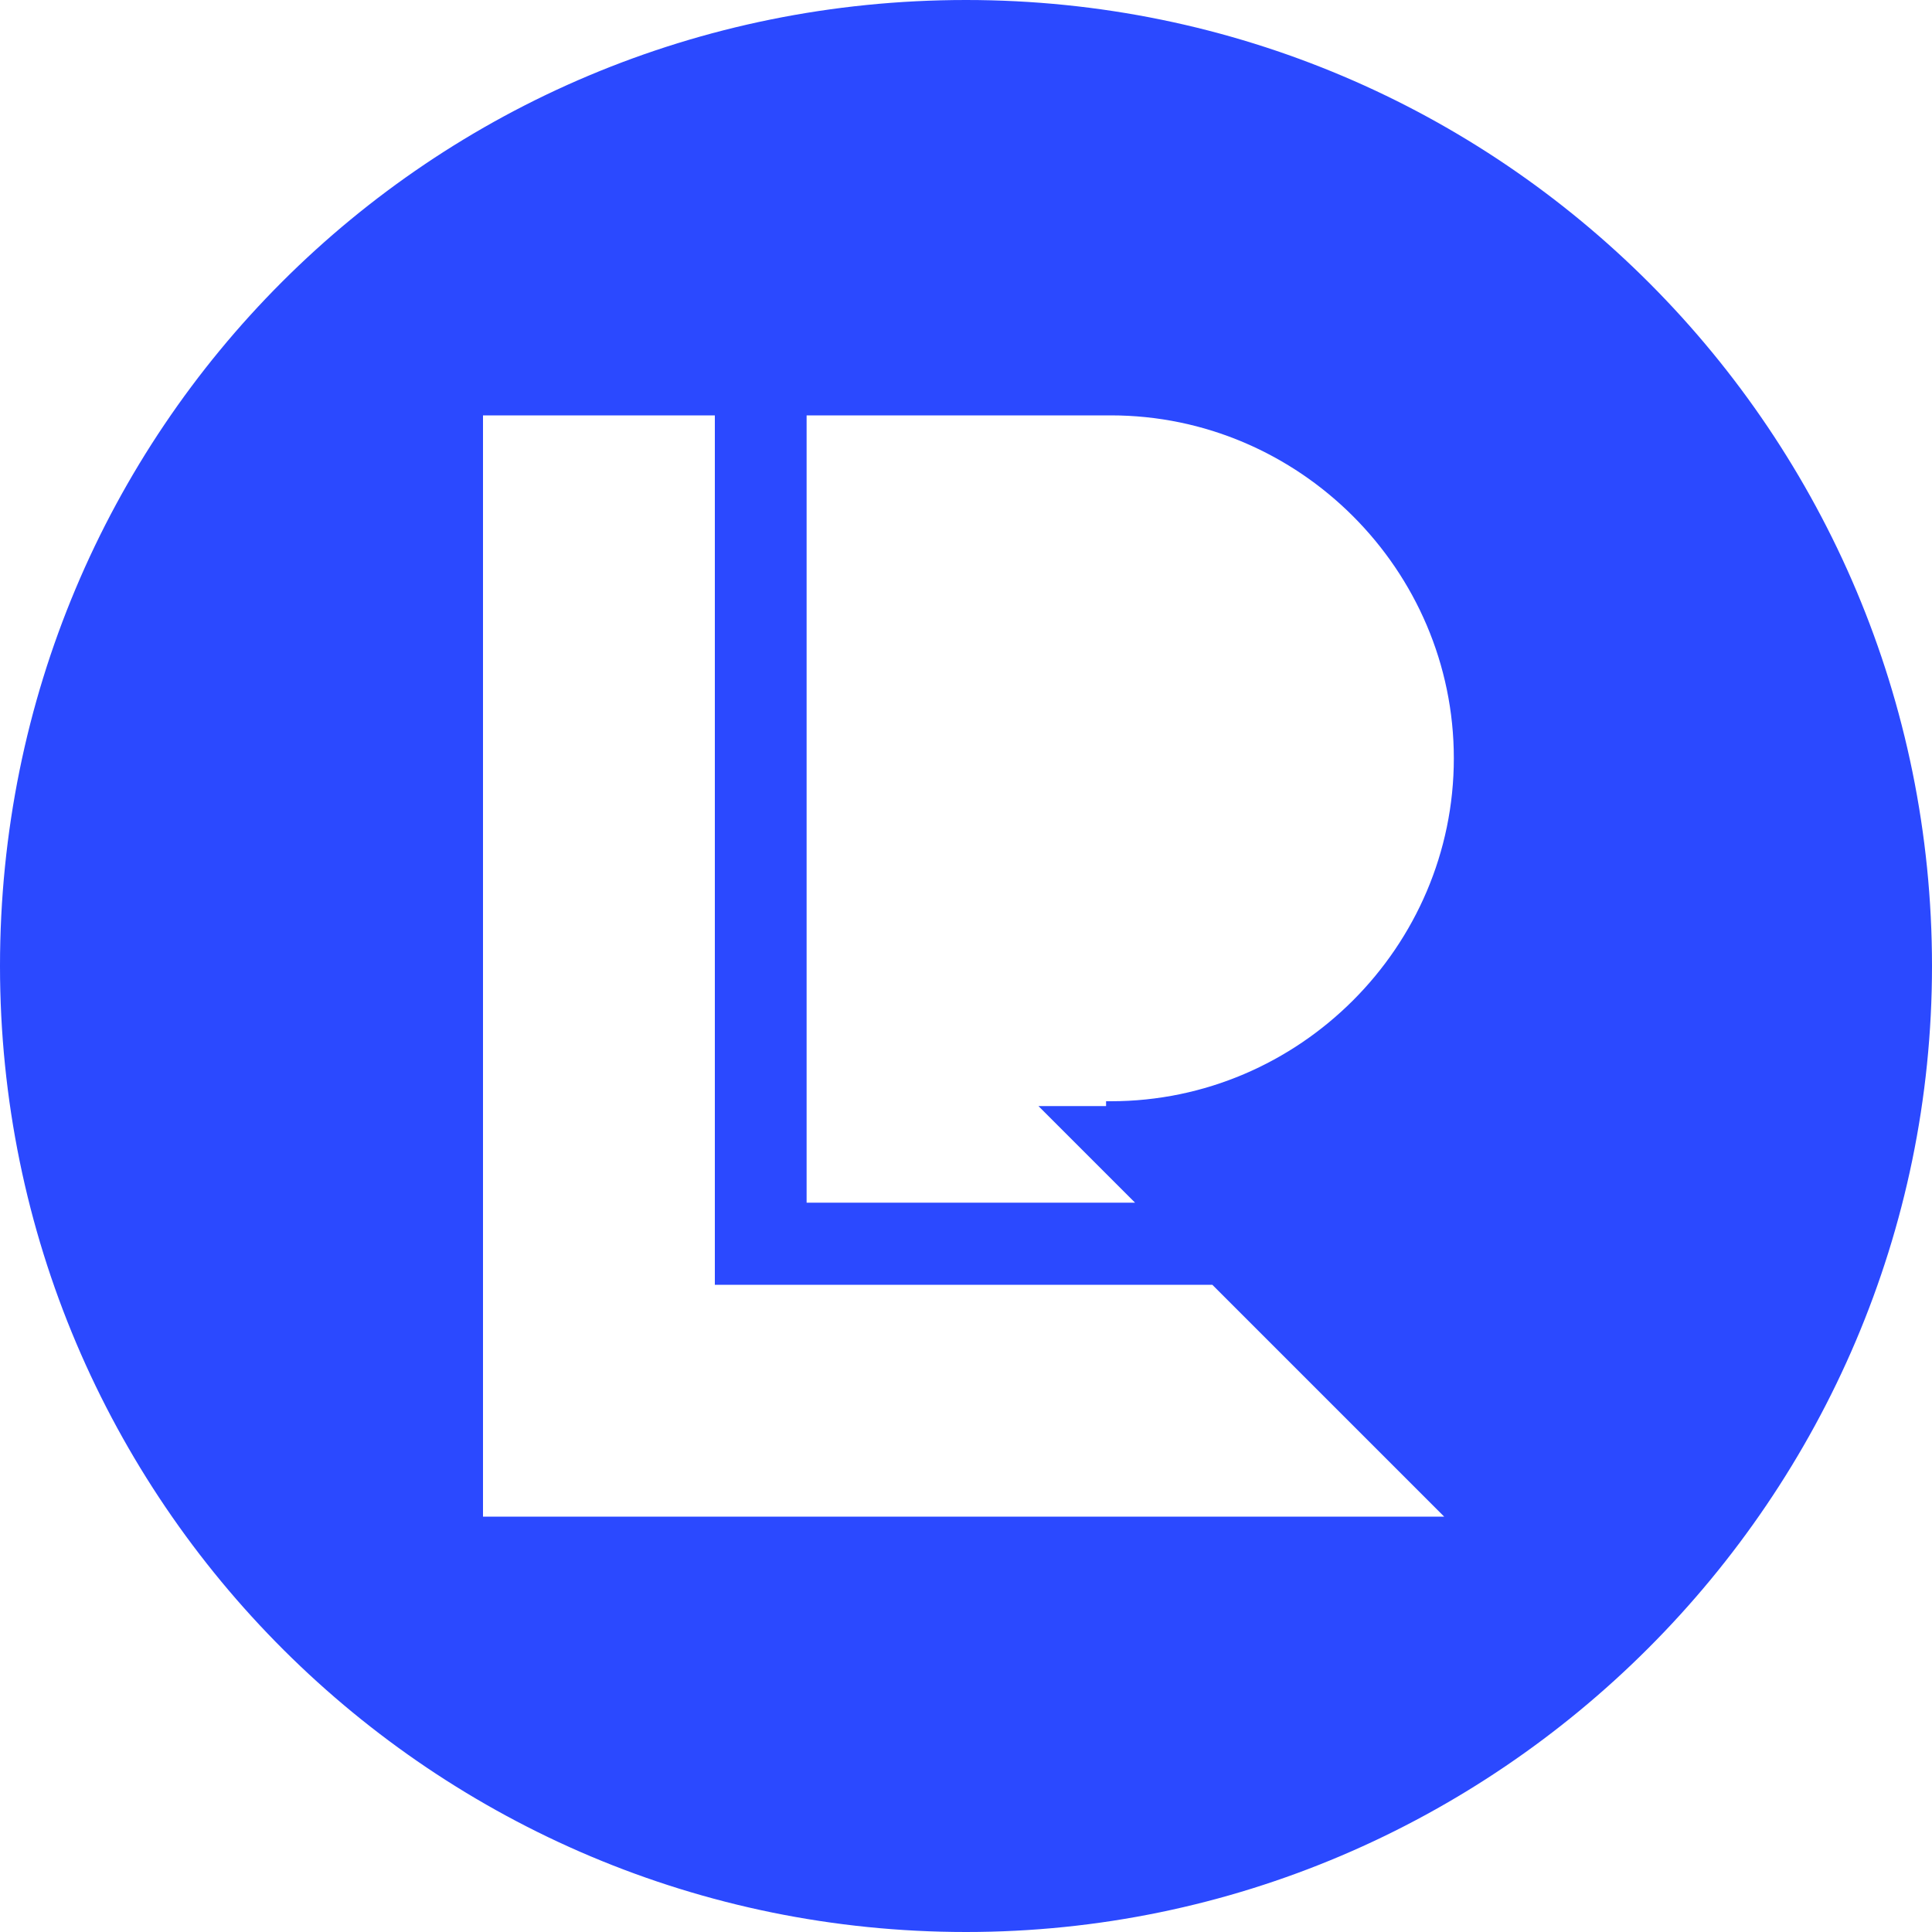
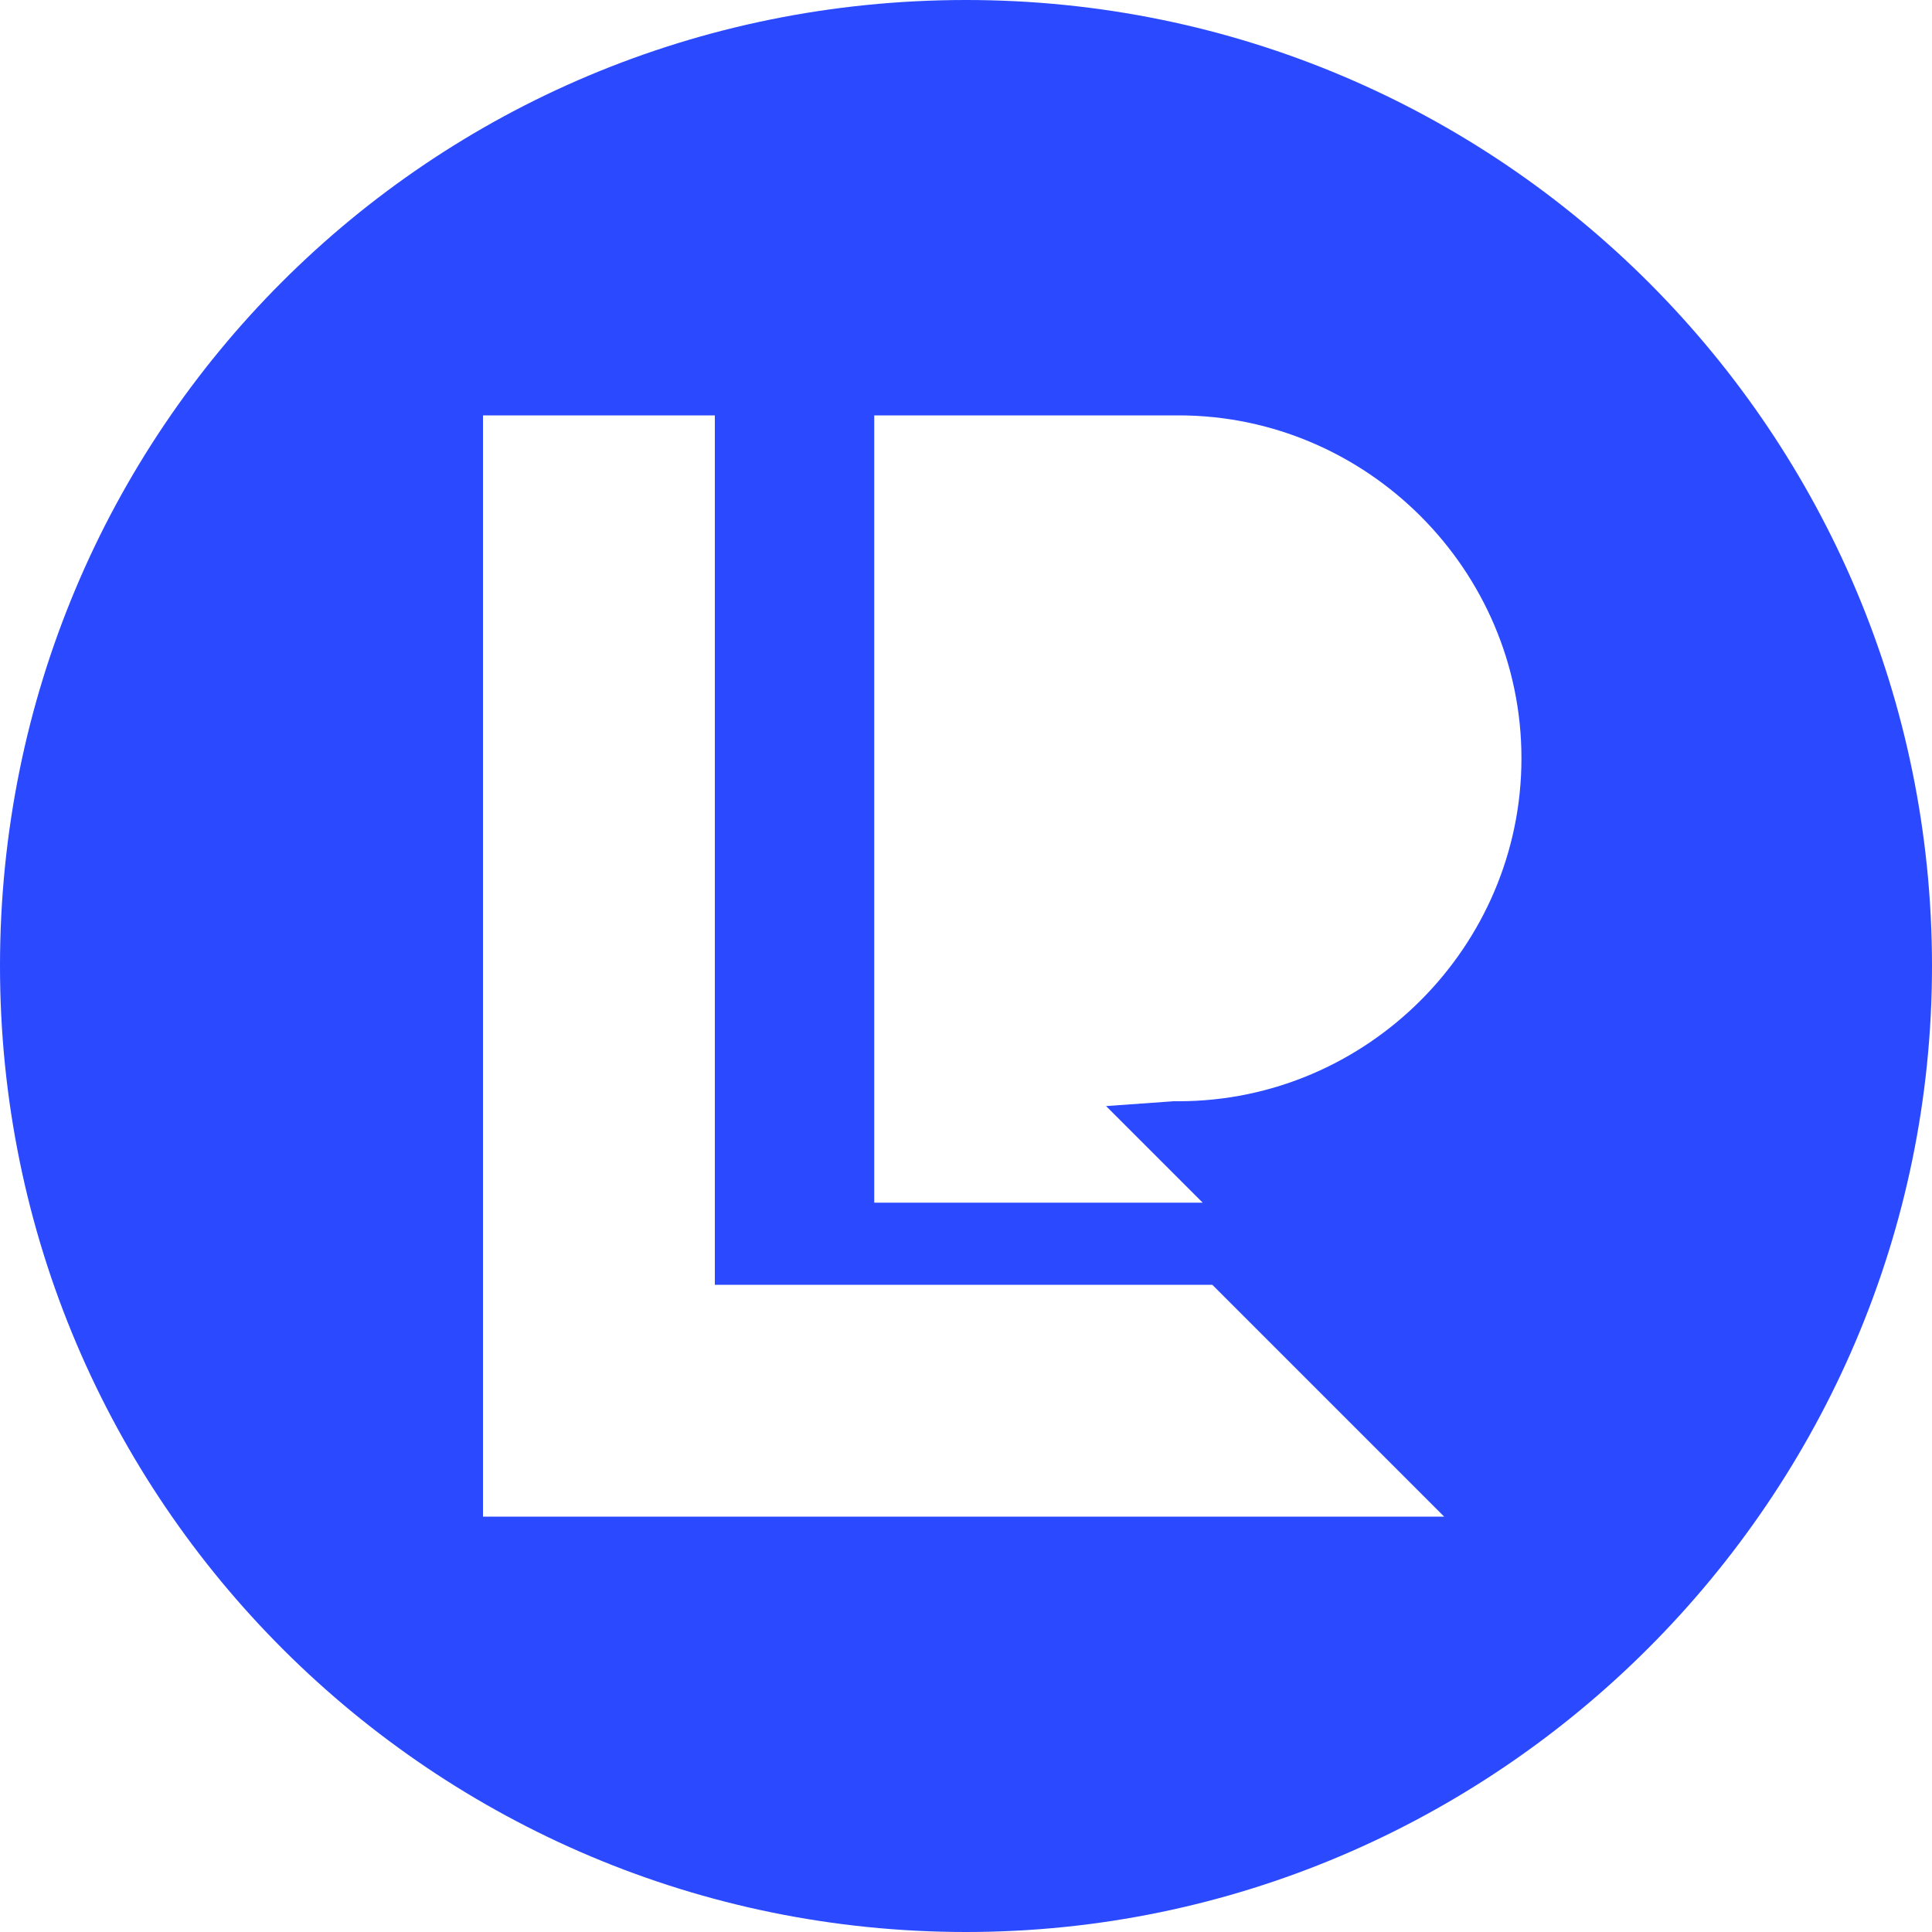
<svg xmlns="http://www.w3.org/2000/svg" id="Capa_1" version="1.1" viewBox="0 0 40 40">
  <defs>
    <style>
      .st0 {
        fill: #2b49ff;
      }
    </style>
  </defs>
-   <path class="st0" d="M20,0C8.9,0,0,8.9,0,20s9,20,20,20,20-9,20-20S31.1,0,20,0ZM10,31.4V8.6h4.8v18h10.3l4.8,4.8s-19.9,0-19.9,0ZM22.9,22.9h-1.4l2,2h-6.8V8.6h6.3c3.9,0,7.1,3.2,7.1,7.1s-3.2,7.1-7.1,7.1h-.1Z" />
+   <path class="st0" d="M20,0C8.9,0,0,8.9,0,20s9,20,20,20,20-9,20-20S31.1,0,20,0ZM10,31.4V8.6h4.8v18h10.3l4.8,4.8s-19.9,0-19.9,0ZM22.9,22.9l2,2h-6.8V8.6h6.3c3.9,0,7.1,3.2,7.1,7.1s-3.2,7.1-7.1,7.1h-.1Z" />
</svg>